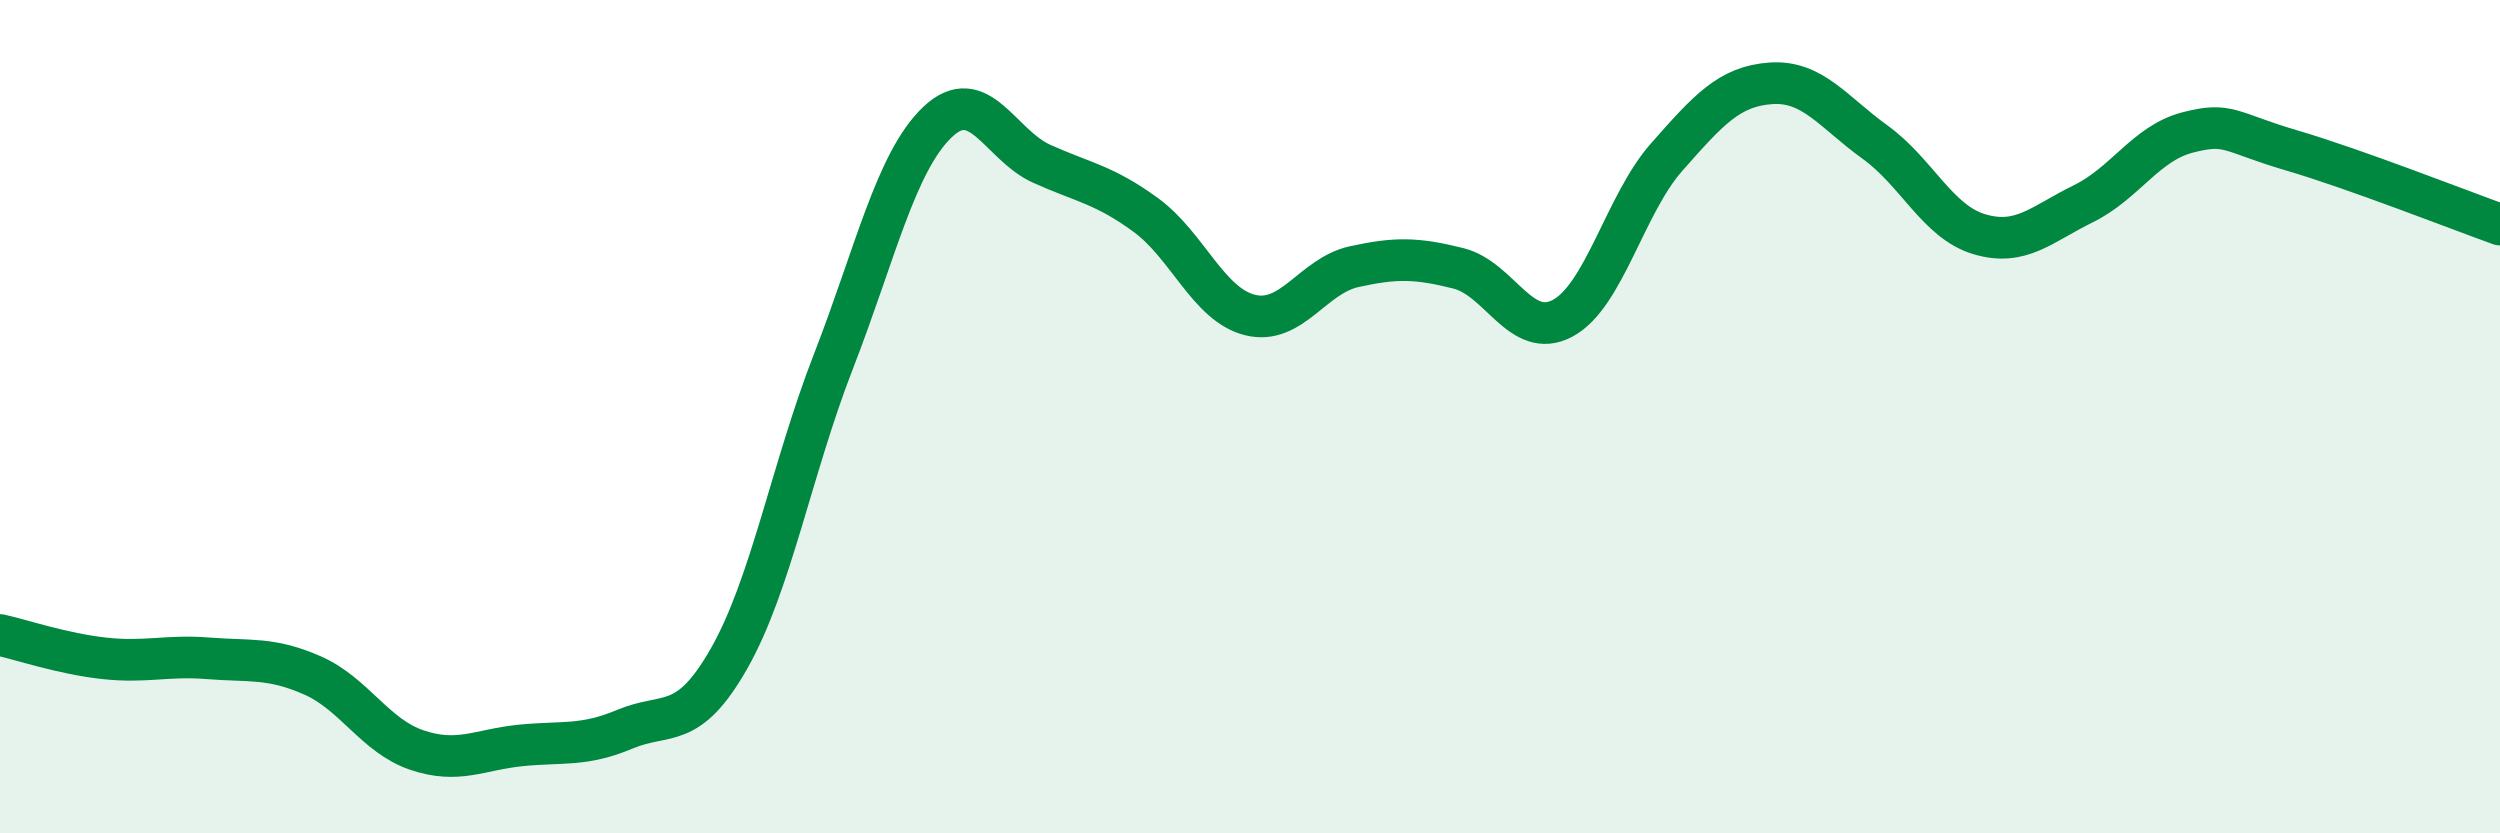
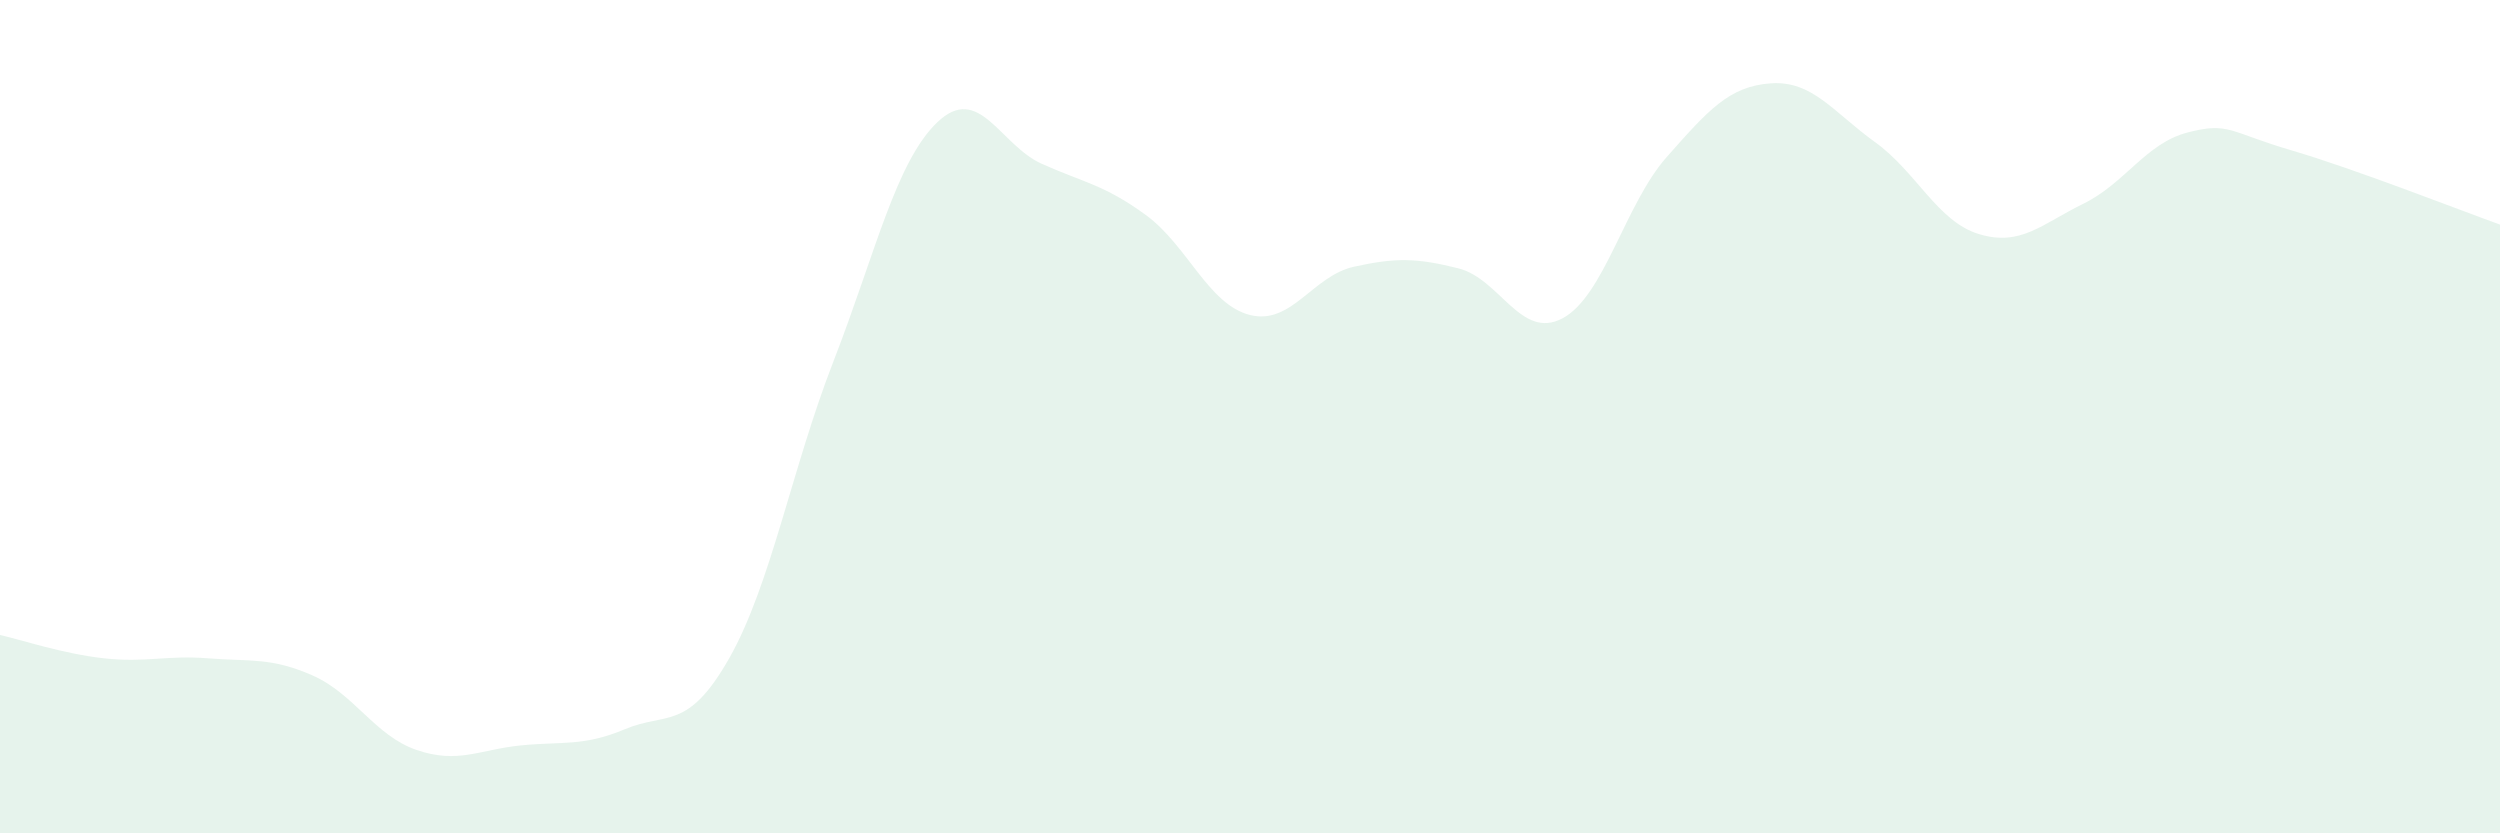
<svg xmlns="http://www.w3.org/2000/svg" width="60" height="20" viewBox="0 0 60 20">
  <path d="M 0,15.24 C 0.5,15.35 1.5,15.69 2.5,15.8 C 3.5,15.91 4,15.72 5,15.8 C 6,15.88 6.5,15.77 7.5,16.21 C 8.5,16.65 9,17.66 10,18 C 11,18.34 11.5,17.99 12.5,17.89 C 13.5,17.79 14,17.92 15,17.5 C 16,17.08 16.5,17.56 17.5,15.8 C 18.5,14.04 19,11.25 20,8.68 C 21,6.11 21.5,3.88 22.5,2.93 C 23.5,1.98 24,3.48 25,3.93 C 26,4.38 26.5,4.43 27.5,5.16 C 28.5,5.89 29,7.31 30,7.56 C 31,7.81 31.5,6.62 32.5,6.4 C 33.5,6.18 34,6.19 35,6.44 C 36,6.69 36.5,8.17 37.5,7.64 C 38.5,7.11 39,4.9 40,3.77 C 41,2.64 41.5,2.07 42.5,2 C 43.5,1.93 44,2.69 45,3.41 C 46,4.13 46.5,5.32 47.5,5.62 C 48.5,5.92 49,5.38 50,4.89 C 51,4.4 51.5,3.44 52.5,3.18 C 53.5,2.92 53.5,3.17 55,3.61 C 56.5,4.05 59,5.03 60,5.39L60 20L0 20Z" fill="#008740" opacity="0.1" stroke-linecap="round" stroke-linejoin="round" />
-   <path d="M 0,15.24 C 0.5,15.35 1.5,15.69 2.5,15.8 C 3.5,15.91 4,15.72 5,15.8 C 6,15.88 6.5,15.77 7.5,16.21 C 8.5,16.65 9,17.66 10,18 C 11,18.34 11.5,17.99 12.5,17.89 C 13.5,17.79 14,17.92 15,17.5 C 16,17.08 16.5,17.56 17.5,15.8 C 18.5,14.04 19,11.25 20,8.68 C 21,6.11 21.5,3.88 22.5,2.93 C 23.5,1.98 24,3.48 25,3.93 C 26,4.38 26.5,4.43 27.5,5.16 C 28.5,5.89 29,7.31 30,7.56 C 31,7.81 31.5,6.62 32.5,6.4 C 33.5,6.18 34,6.19 35,6.44 C 36,6.69 36.5,8.17 37.5,7.64 C 38.5,7.11 39,4.9 40,3.77 C 41,2.64 41.5,2.07 42.5,2 C 43.5,1.93 44,2.69 45,3.41 C 46,4.13 46.5,5.32 47.5,5.62 C 48.5,5.92 49,5.38 50,4.89 C 51,4.4 51.5,3.44 52.5,3.18 C 53.5,2.92 53.5,3.17 55,3.61 C 56.5,4.05 59,5.03 60,5.39" stroke="#008740" stroke-width="1" fill="none" stroke-linecap="round" stroke-linejoin="round" />
</svg>